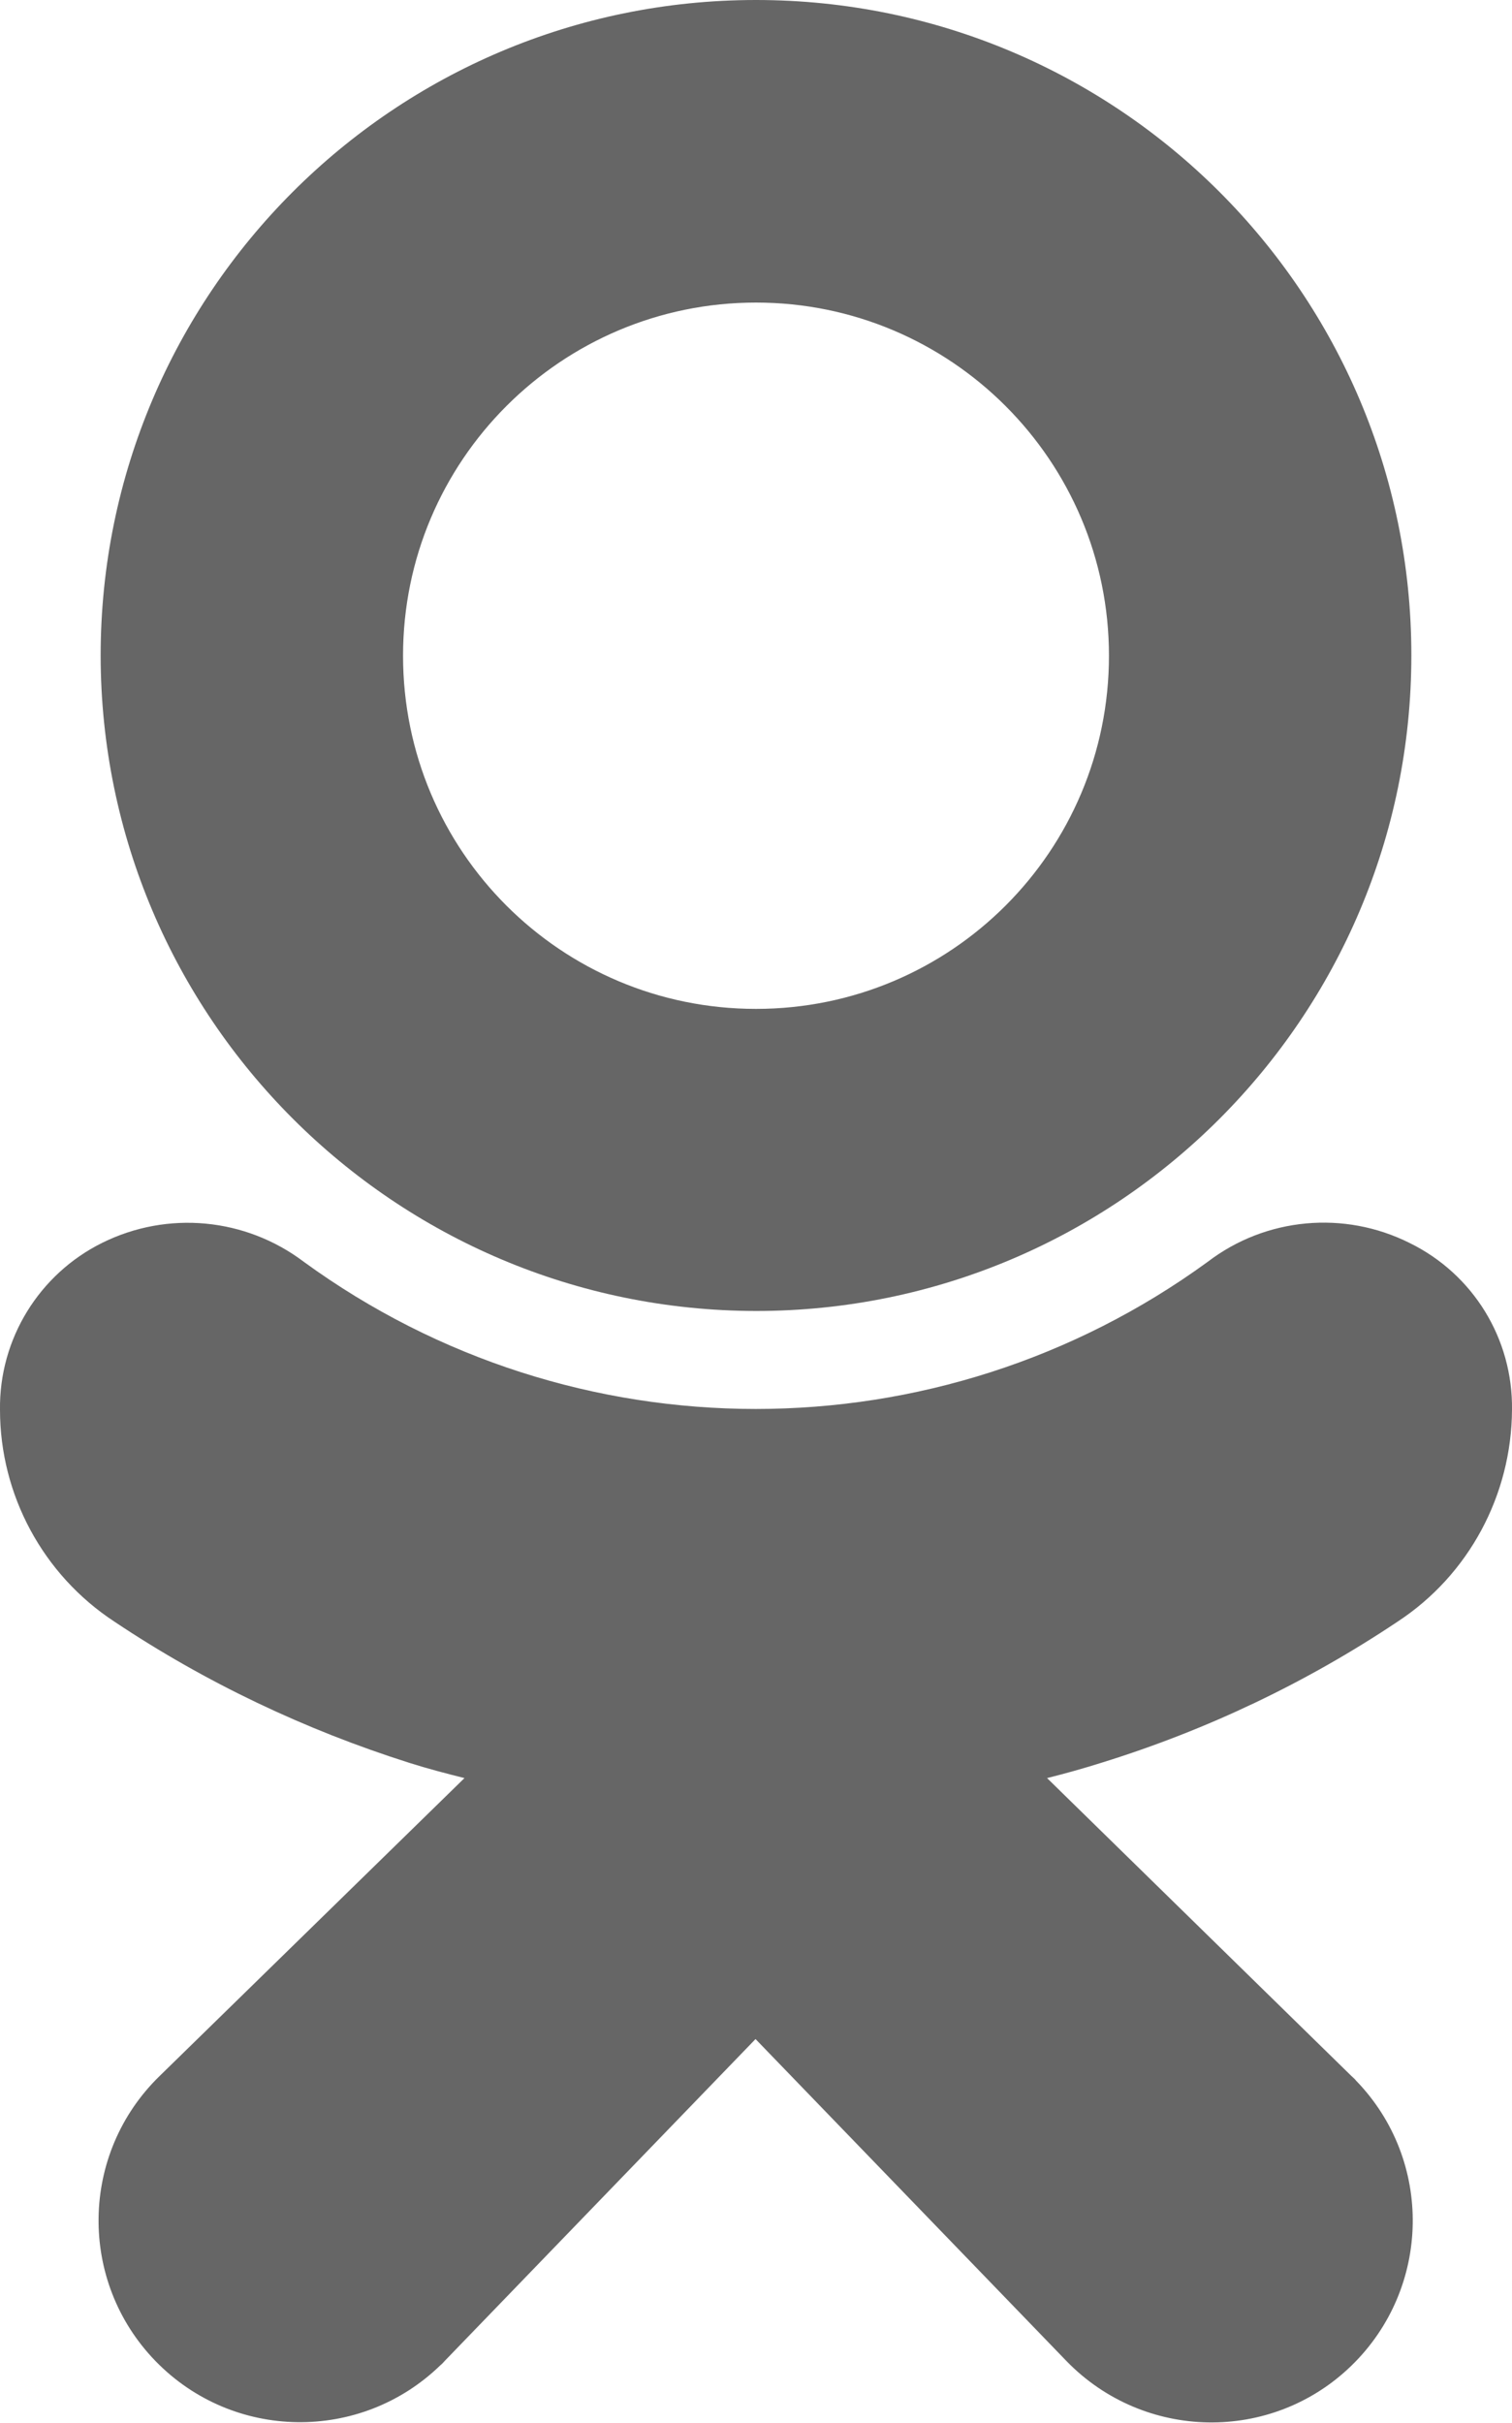
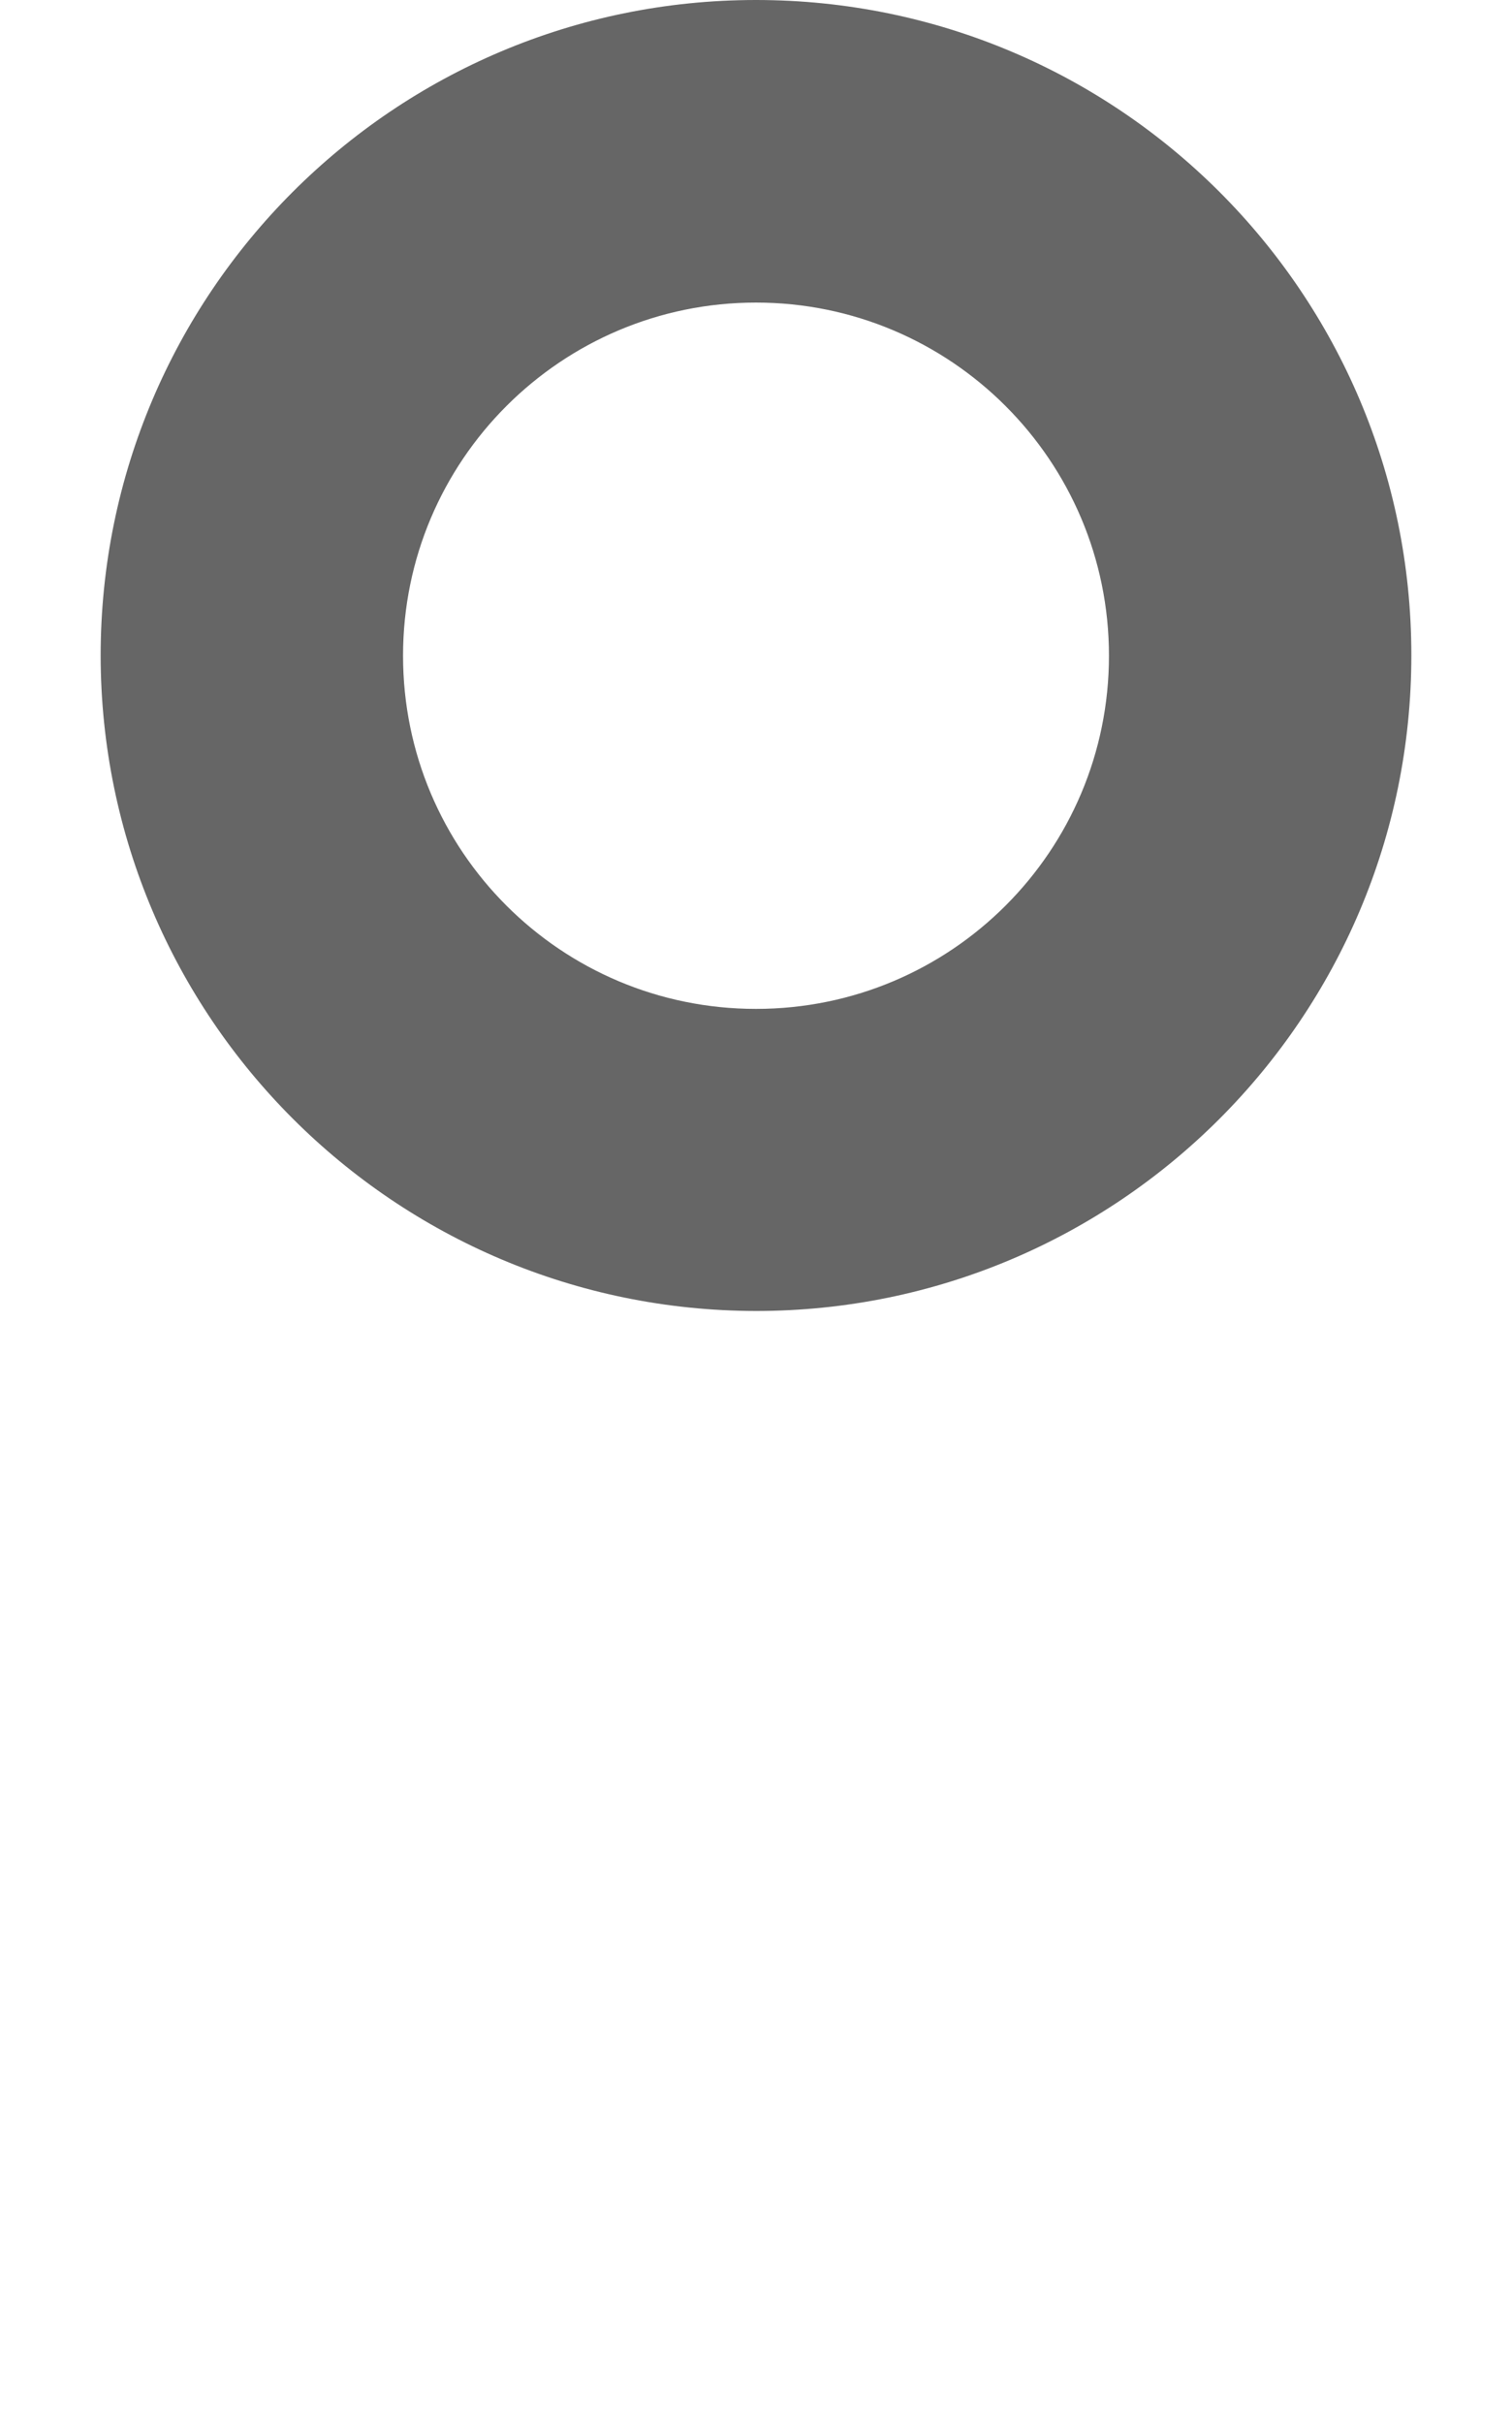
<svg xmlns="http://www.w3.org/2000/svg" version="1.1" id="Capa_1" x="0" y="0" viewBox="0 0 320 512.5" xml:space="preserve">
  <style>.st0{fill:#666}</style>
  <path class="st0" d="M160 277.3c76.6 0 138.7-62.1 138.7-138.7S236.6 0 160 0 21.3 62.1 21.3 138.7c.1 76.5 62.2 138.5 138.7 138.6zM160 64c41.2 0 74.7 33.4 74.7 74.7s-33.4 74.7-74.7 74.7-74.7-33.4-74.7-74.7S118.8 64 160 64z" />
-   <path class="st0" d="M295.8 343c15.1-9.9 24.1-26.8 24.2-44.8.2-15-8.2-28.7-21.7-35.3-13.8-6.9-30.4-5.4-42.7 4-57 41.5-134.3 41.5-191.3 0-12.3-9.3-28.8-10.9-42.7-4C8.3 269.5-.2 283.2 0 298.2c0 18 9.1 34.9 24.2 44.8 19.3 12.9 40.4 22.9 62.5 29.9 3.8 1.2 7.6 2.2 11.6 3.2l-64.5 63c-16.9 16.4-17.3 43.4-.9 60.3 16.4 16.9 43.4 17.3 60.3.9.4-.3.7-.7 1-1l65.7-68 65.8 68.1c16.4 16.9 43.4 17.4 60.3 1s17.4-43.4 1-60.3c-.3-.4-.7-.7-1-1l-64.4-63c4-1 7.9-2.1 11.7-3.3 22.2-6.9 43.2-16.9 62.5-29.8z" />
</svg>